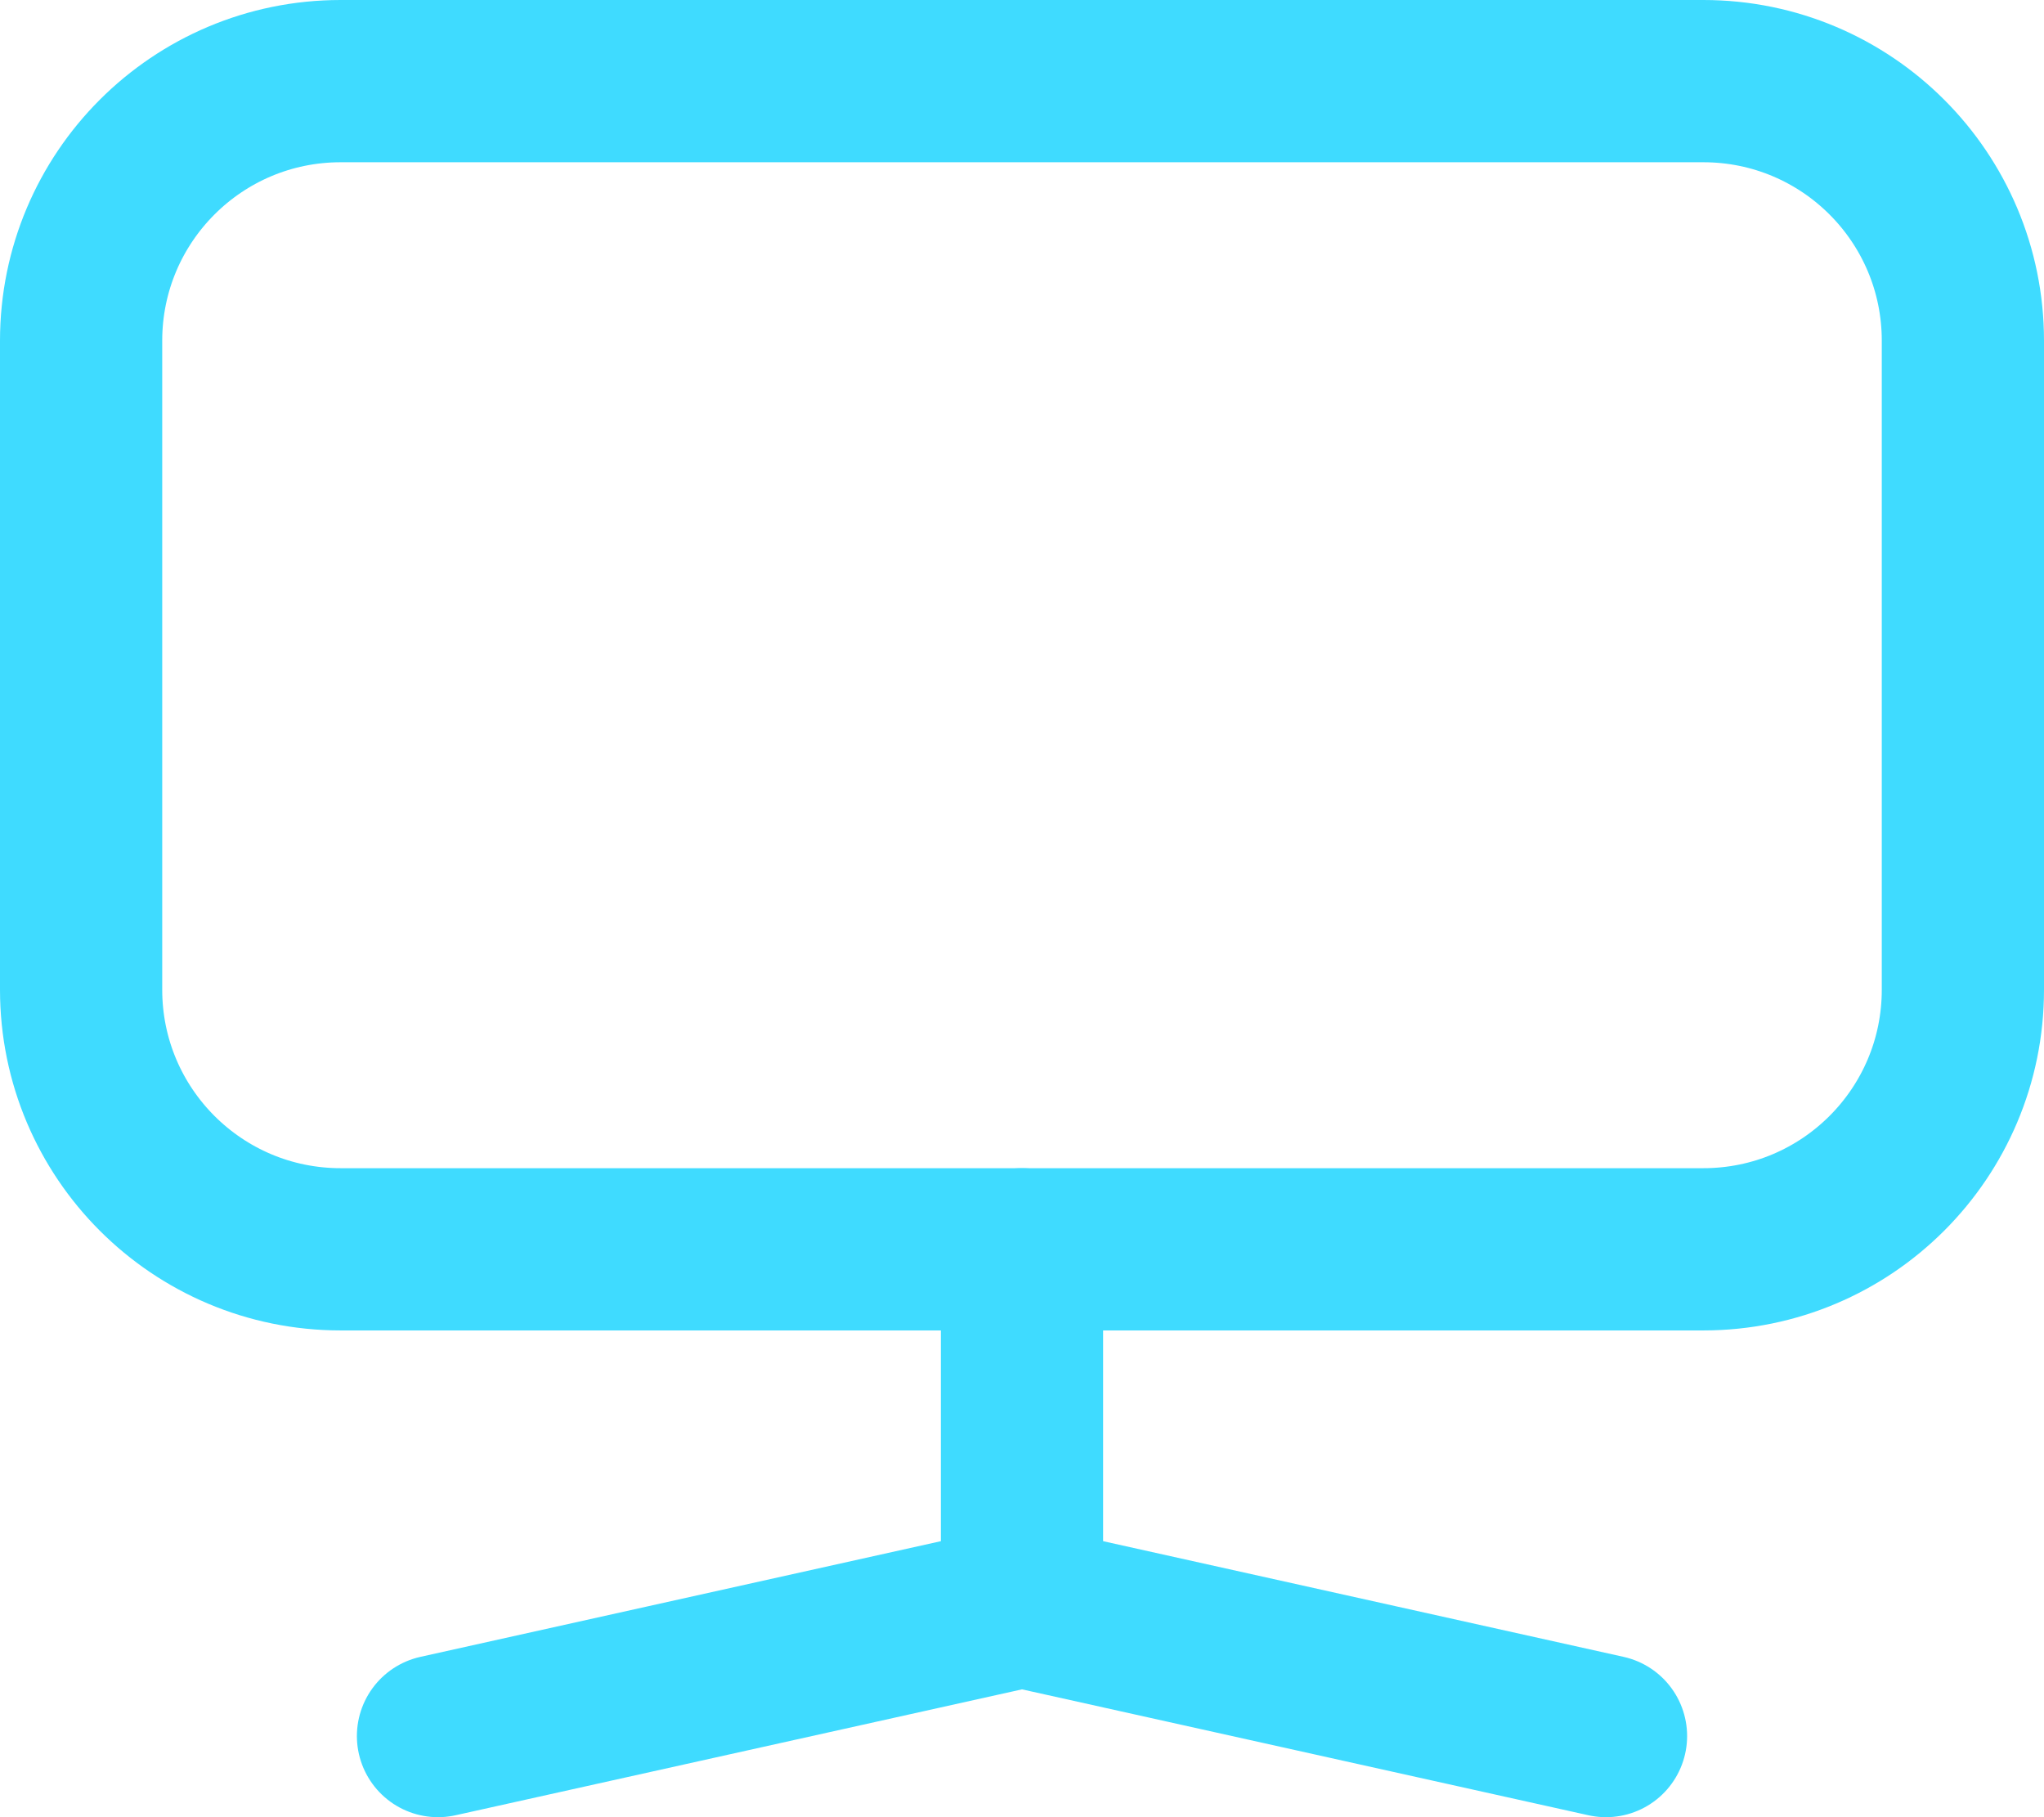
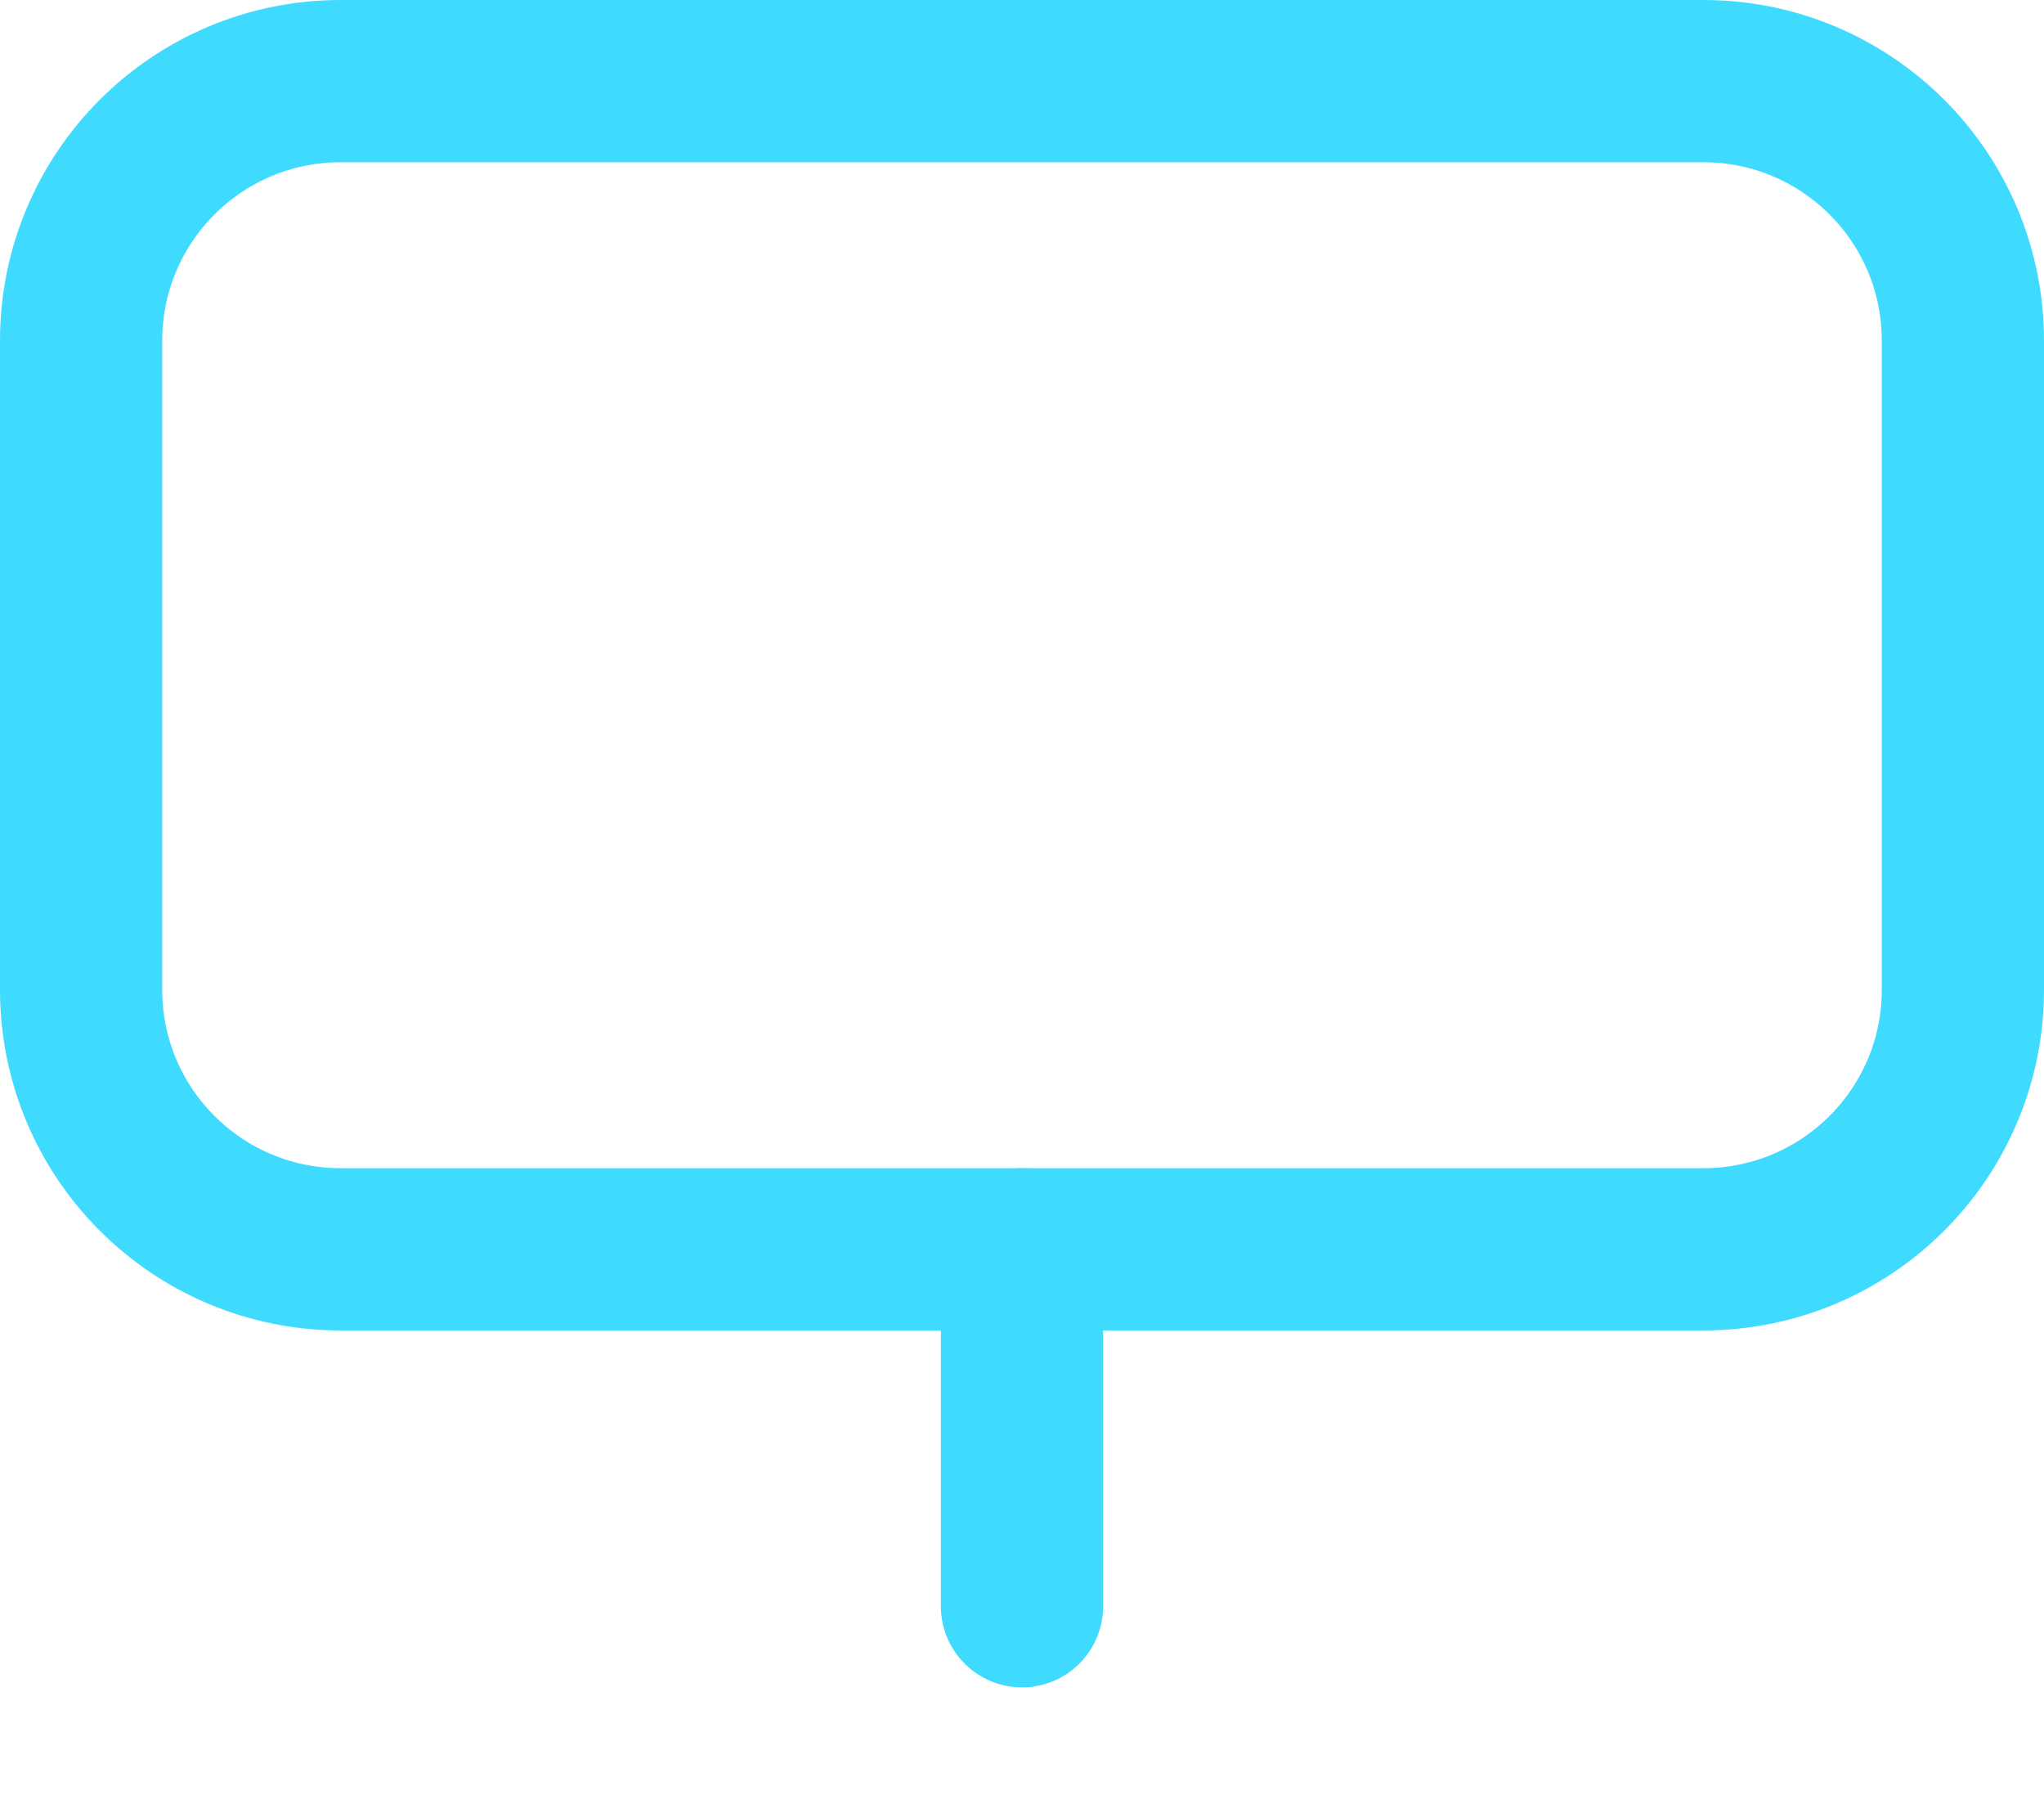
<svg xmlns="http://www.w3.org/2000/svg" preserveAspectRatio="none" width="100%" height="100%" overflow="visible" style="display: block;" viewBox="0 0 15.75 14" fill="none">
  <g id="Group">
-     <path id="Vector" d="M3.375 13.375L7.875 12.375L12.375 13.375" stroke="#3FDBFF" stroke-width="1.25" stroke-linecap="round" stroke-linejoin="round" />
    <path id="Vector_2" d="M7.875 9.625V12.375" stroke="#3FDBFF" stroke-width="1.25" stroke-linecap="round" stroke-linejoin="round" />
    <path id="Vector_3" d="M13.125 0.625H2.625C1.52 0.625 0.625 1.52 0.625 2.625V7.625C0.625 8.73 1.52 9.625 2.625 9.625H13.125C14.23 9.625 15.125 8.73 15.125 7.625V2.625C15.125 1.52 14.23 0.625 13.125 0.625Z" stroke="#3FDBFF" stroke-width="1.25" stroke-linecap="round" stroke-linejoin="round" />
  </g>
</svg>